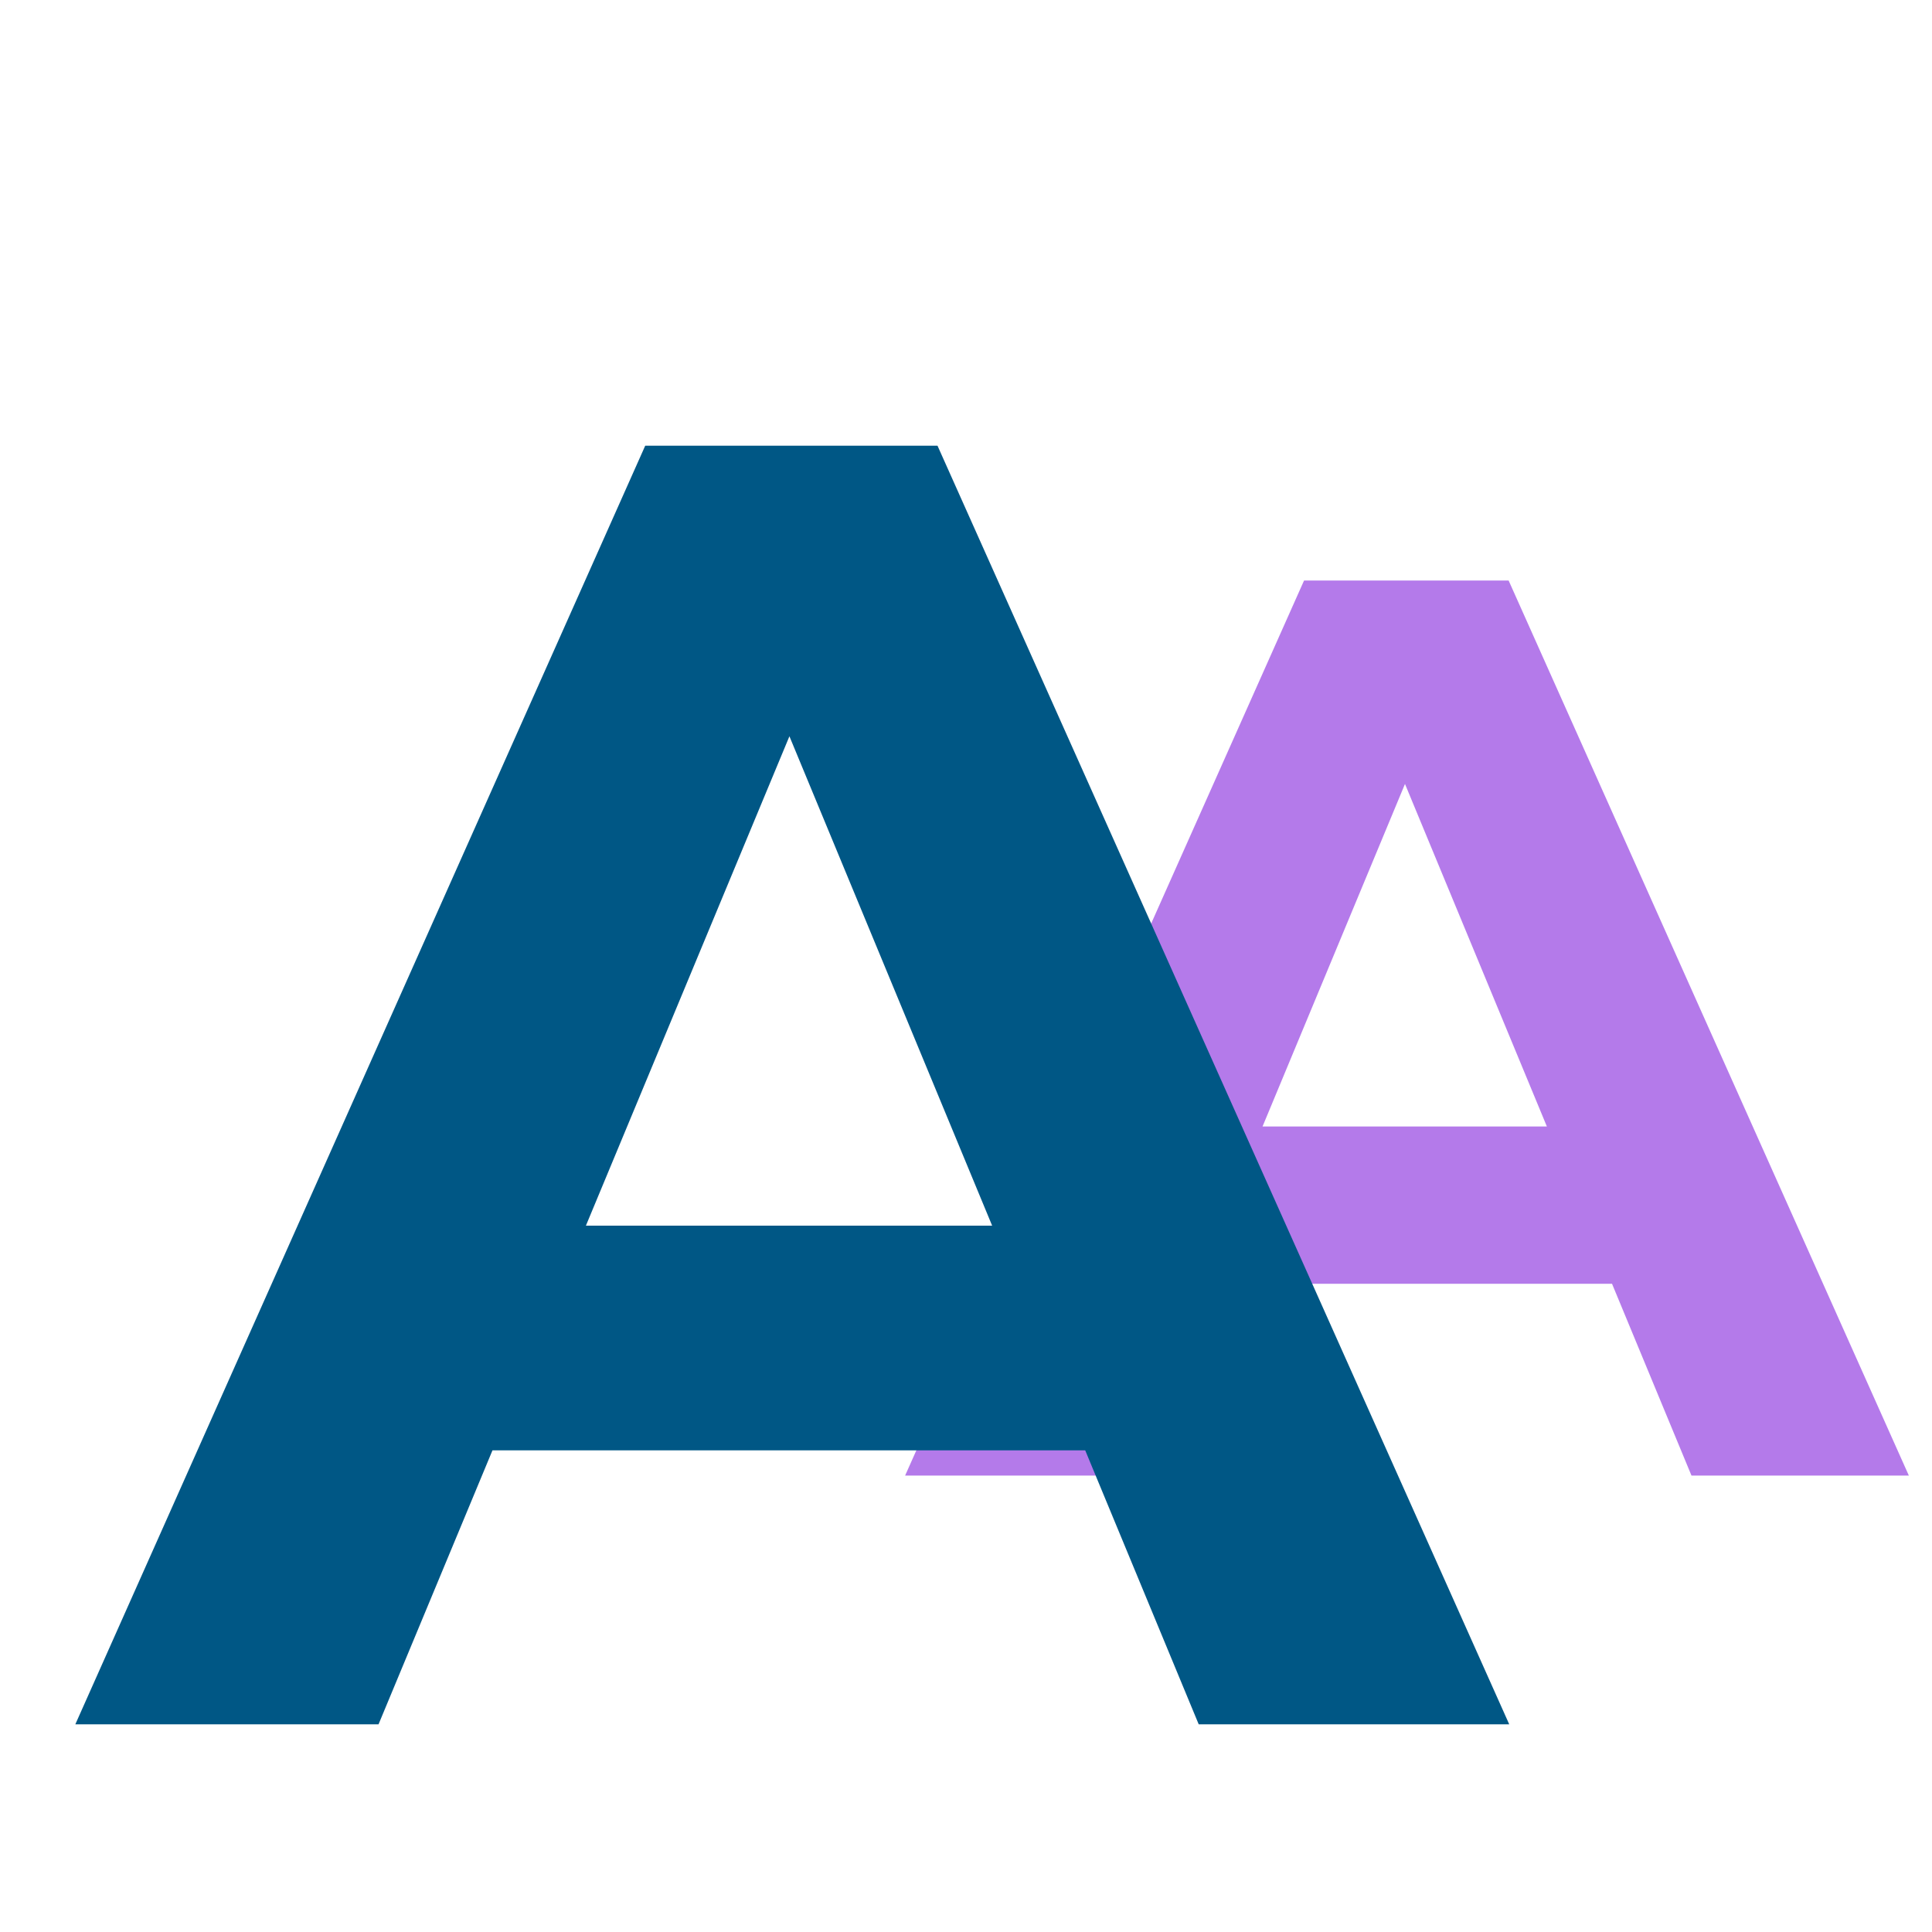
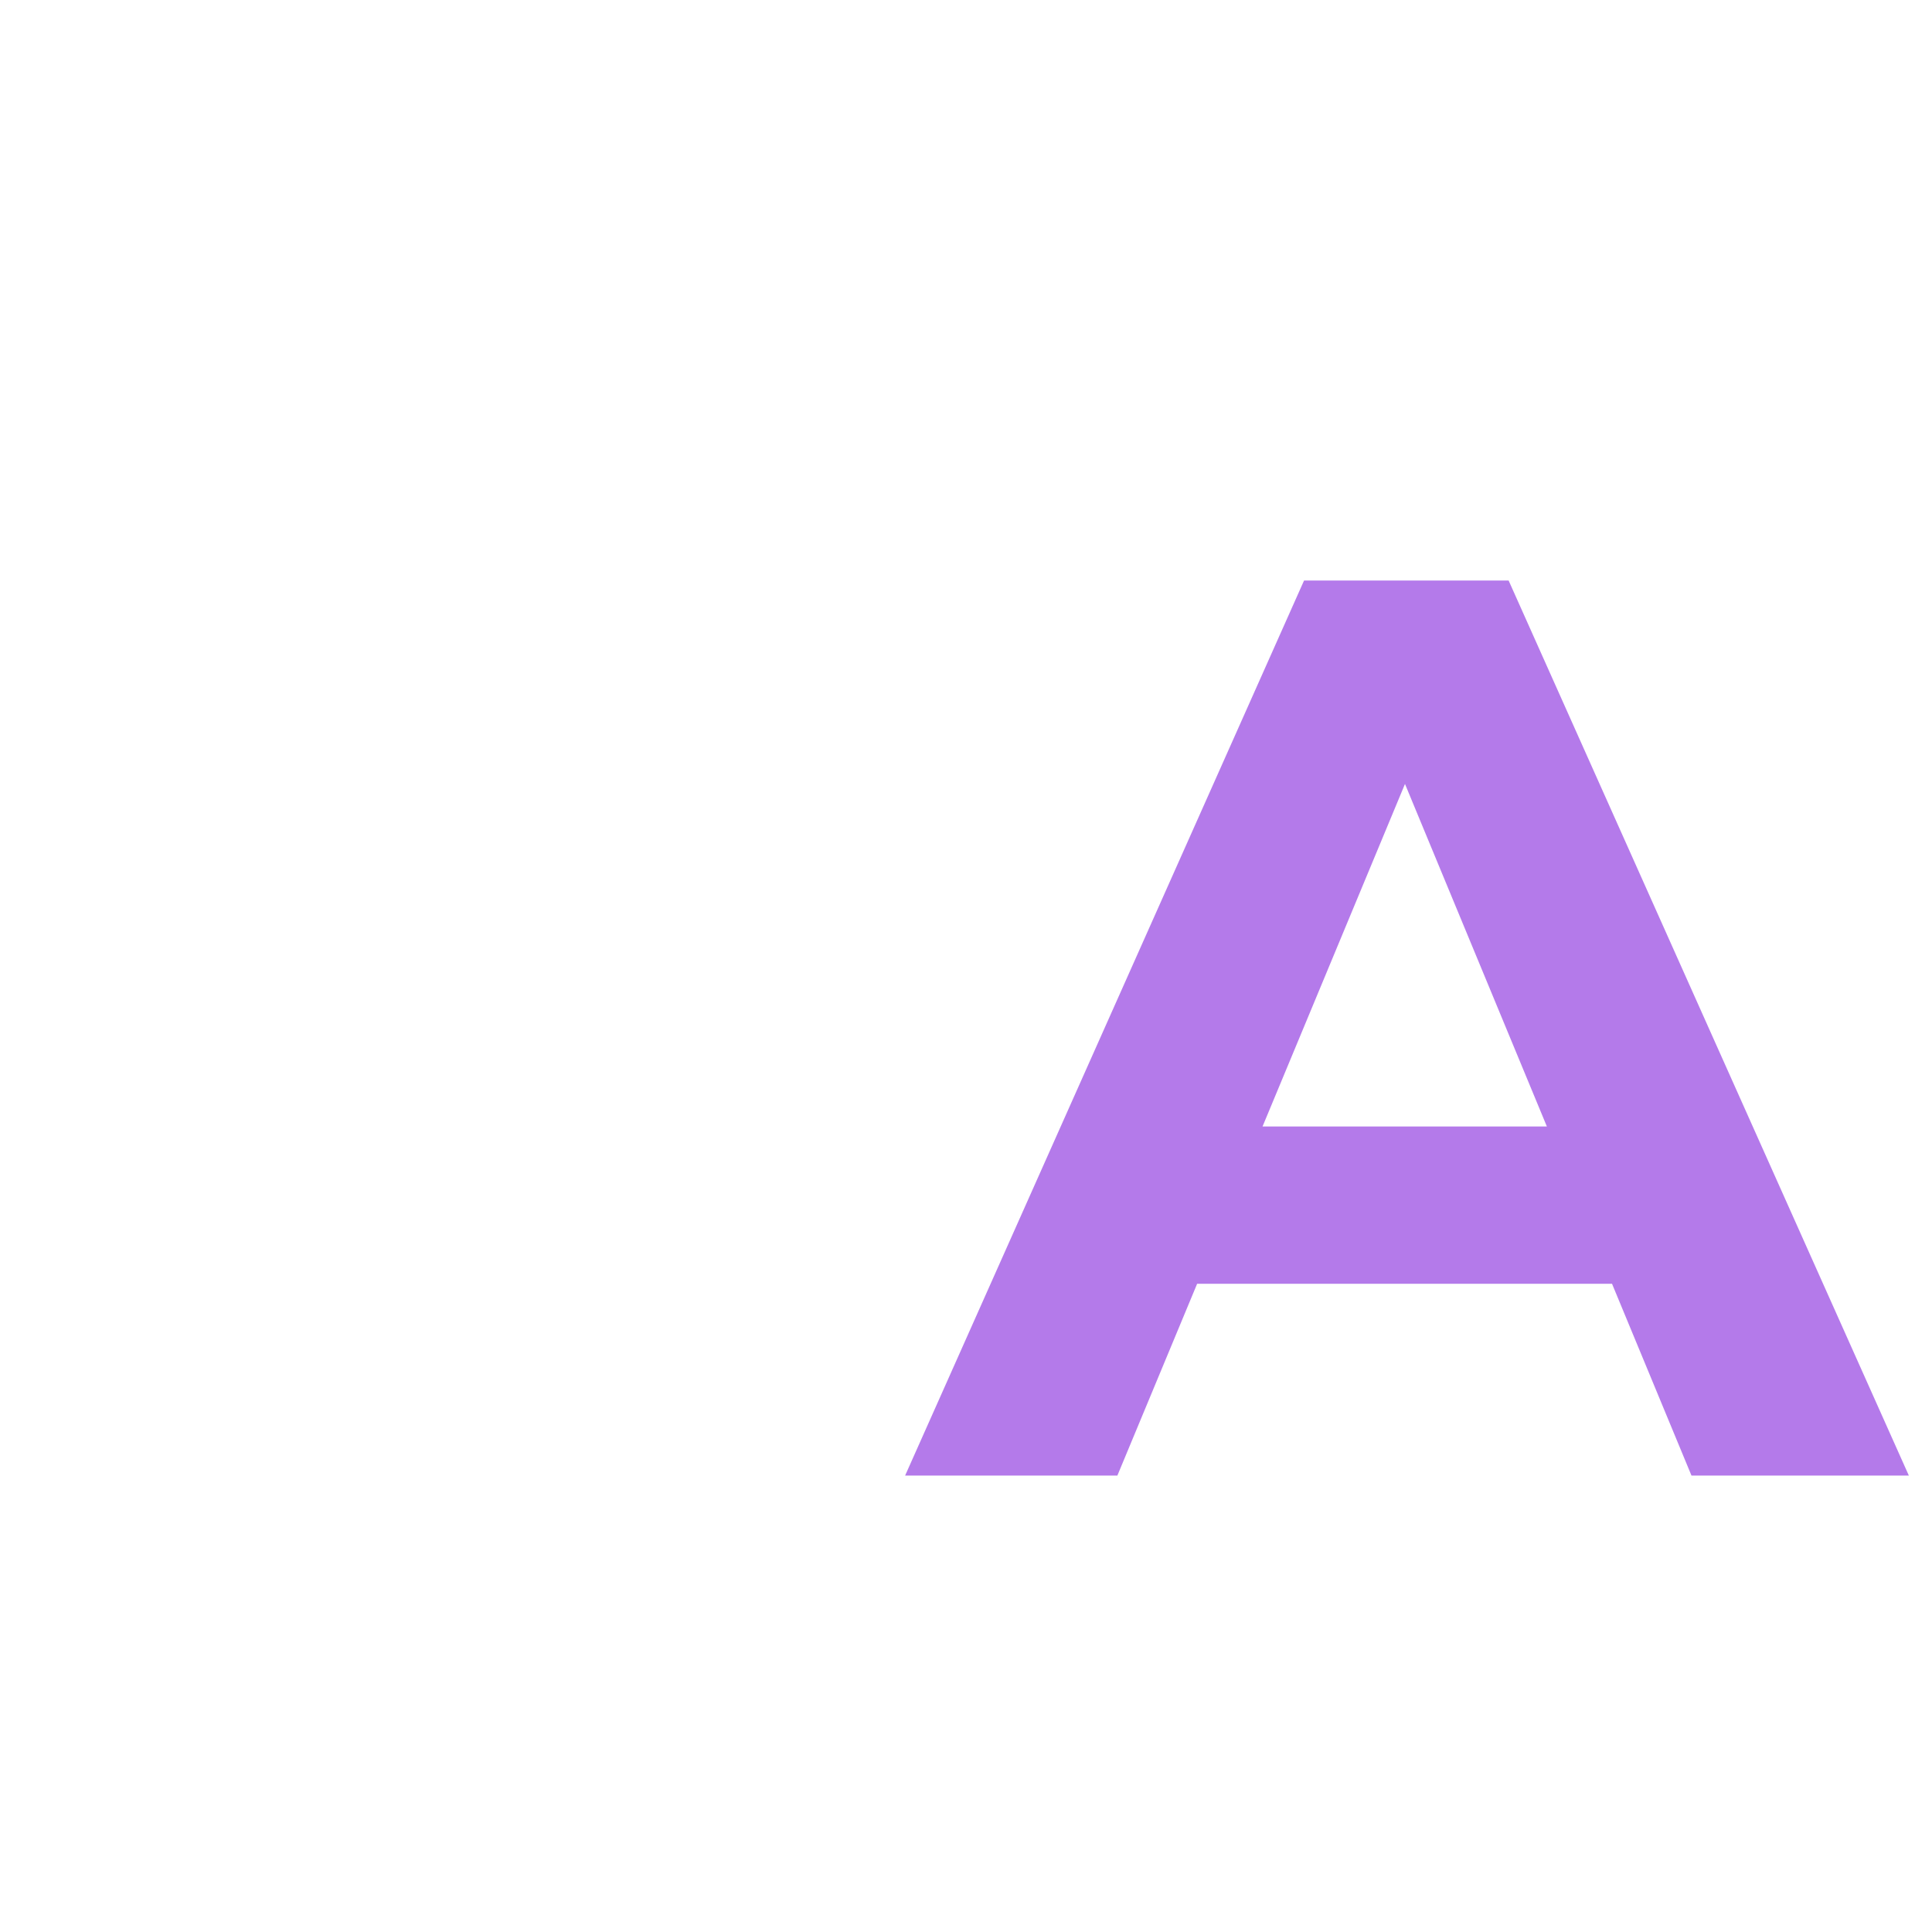
<svg xmlns="http://www.w3.org/2000/svg" width="400" height="400" viewBox="0 0 400 400" fill="none">
  <g clip-path="url(#clip0_5376_35023)">
    <path d="M187.395 305.502L269.99 120.193H312.346L395.206 305.502H350.202L282.432 141.901H299.374L231.34 305.502H187.395ZM228.692 265.793L240.076 233.232H335.377L347.025 265.793H228.692Z" fill="#B47AEA" />
-     <path d="M15.596 357L133.589 92.273H194.098L312.469 357H248.178L151.364 123.284H175.567L78.374 357H15.596ZM74.593 300.273L90.855 253.756H227L243.64 300.273H74.593Z" fill="#005785" />
  </g>
  <defs>
    <clipPath id="clip0_5376_35023">
      <rect width="400" height="400" fill="white" />
    </clipPath>
  </defs>
</svg>